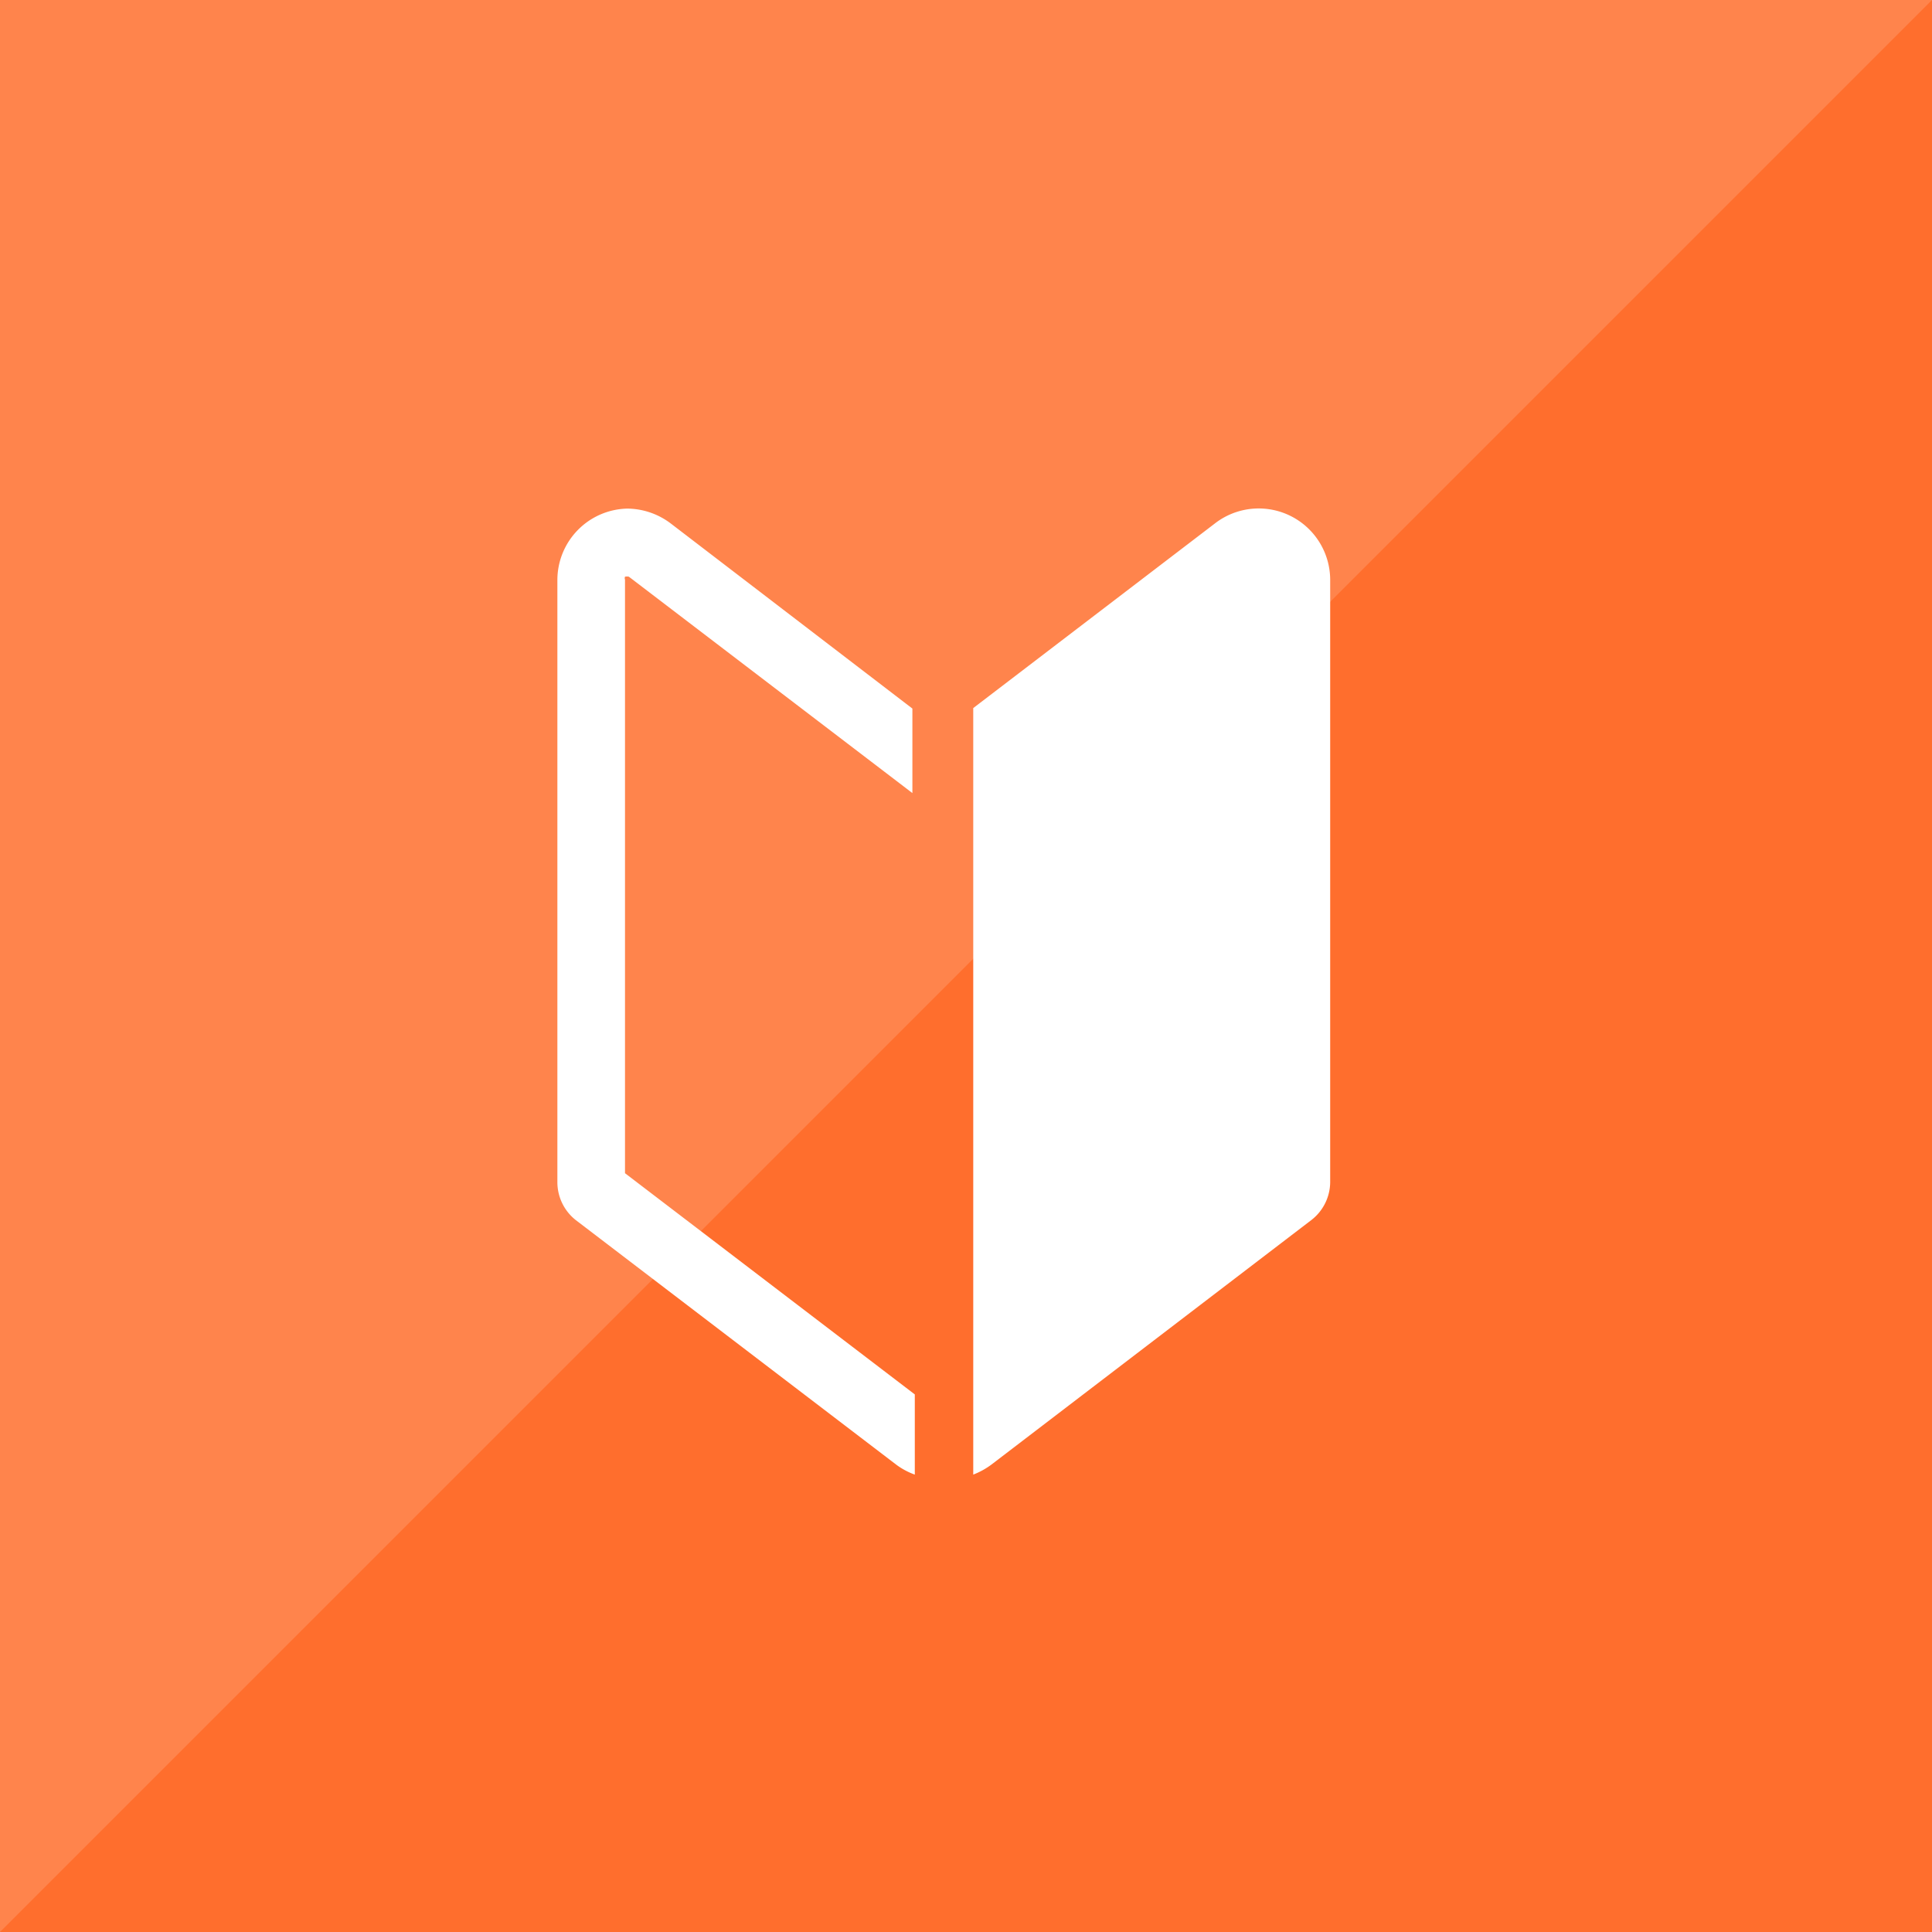
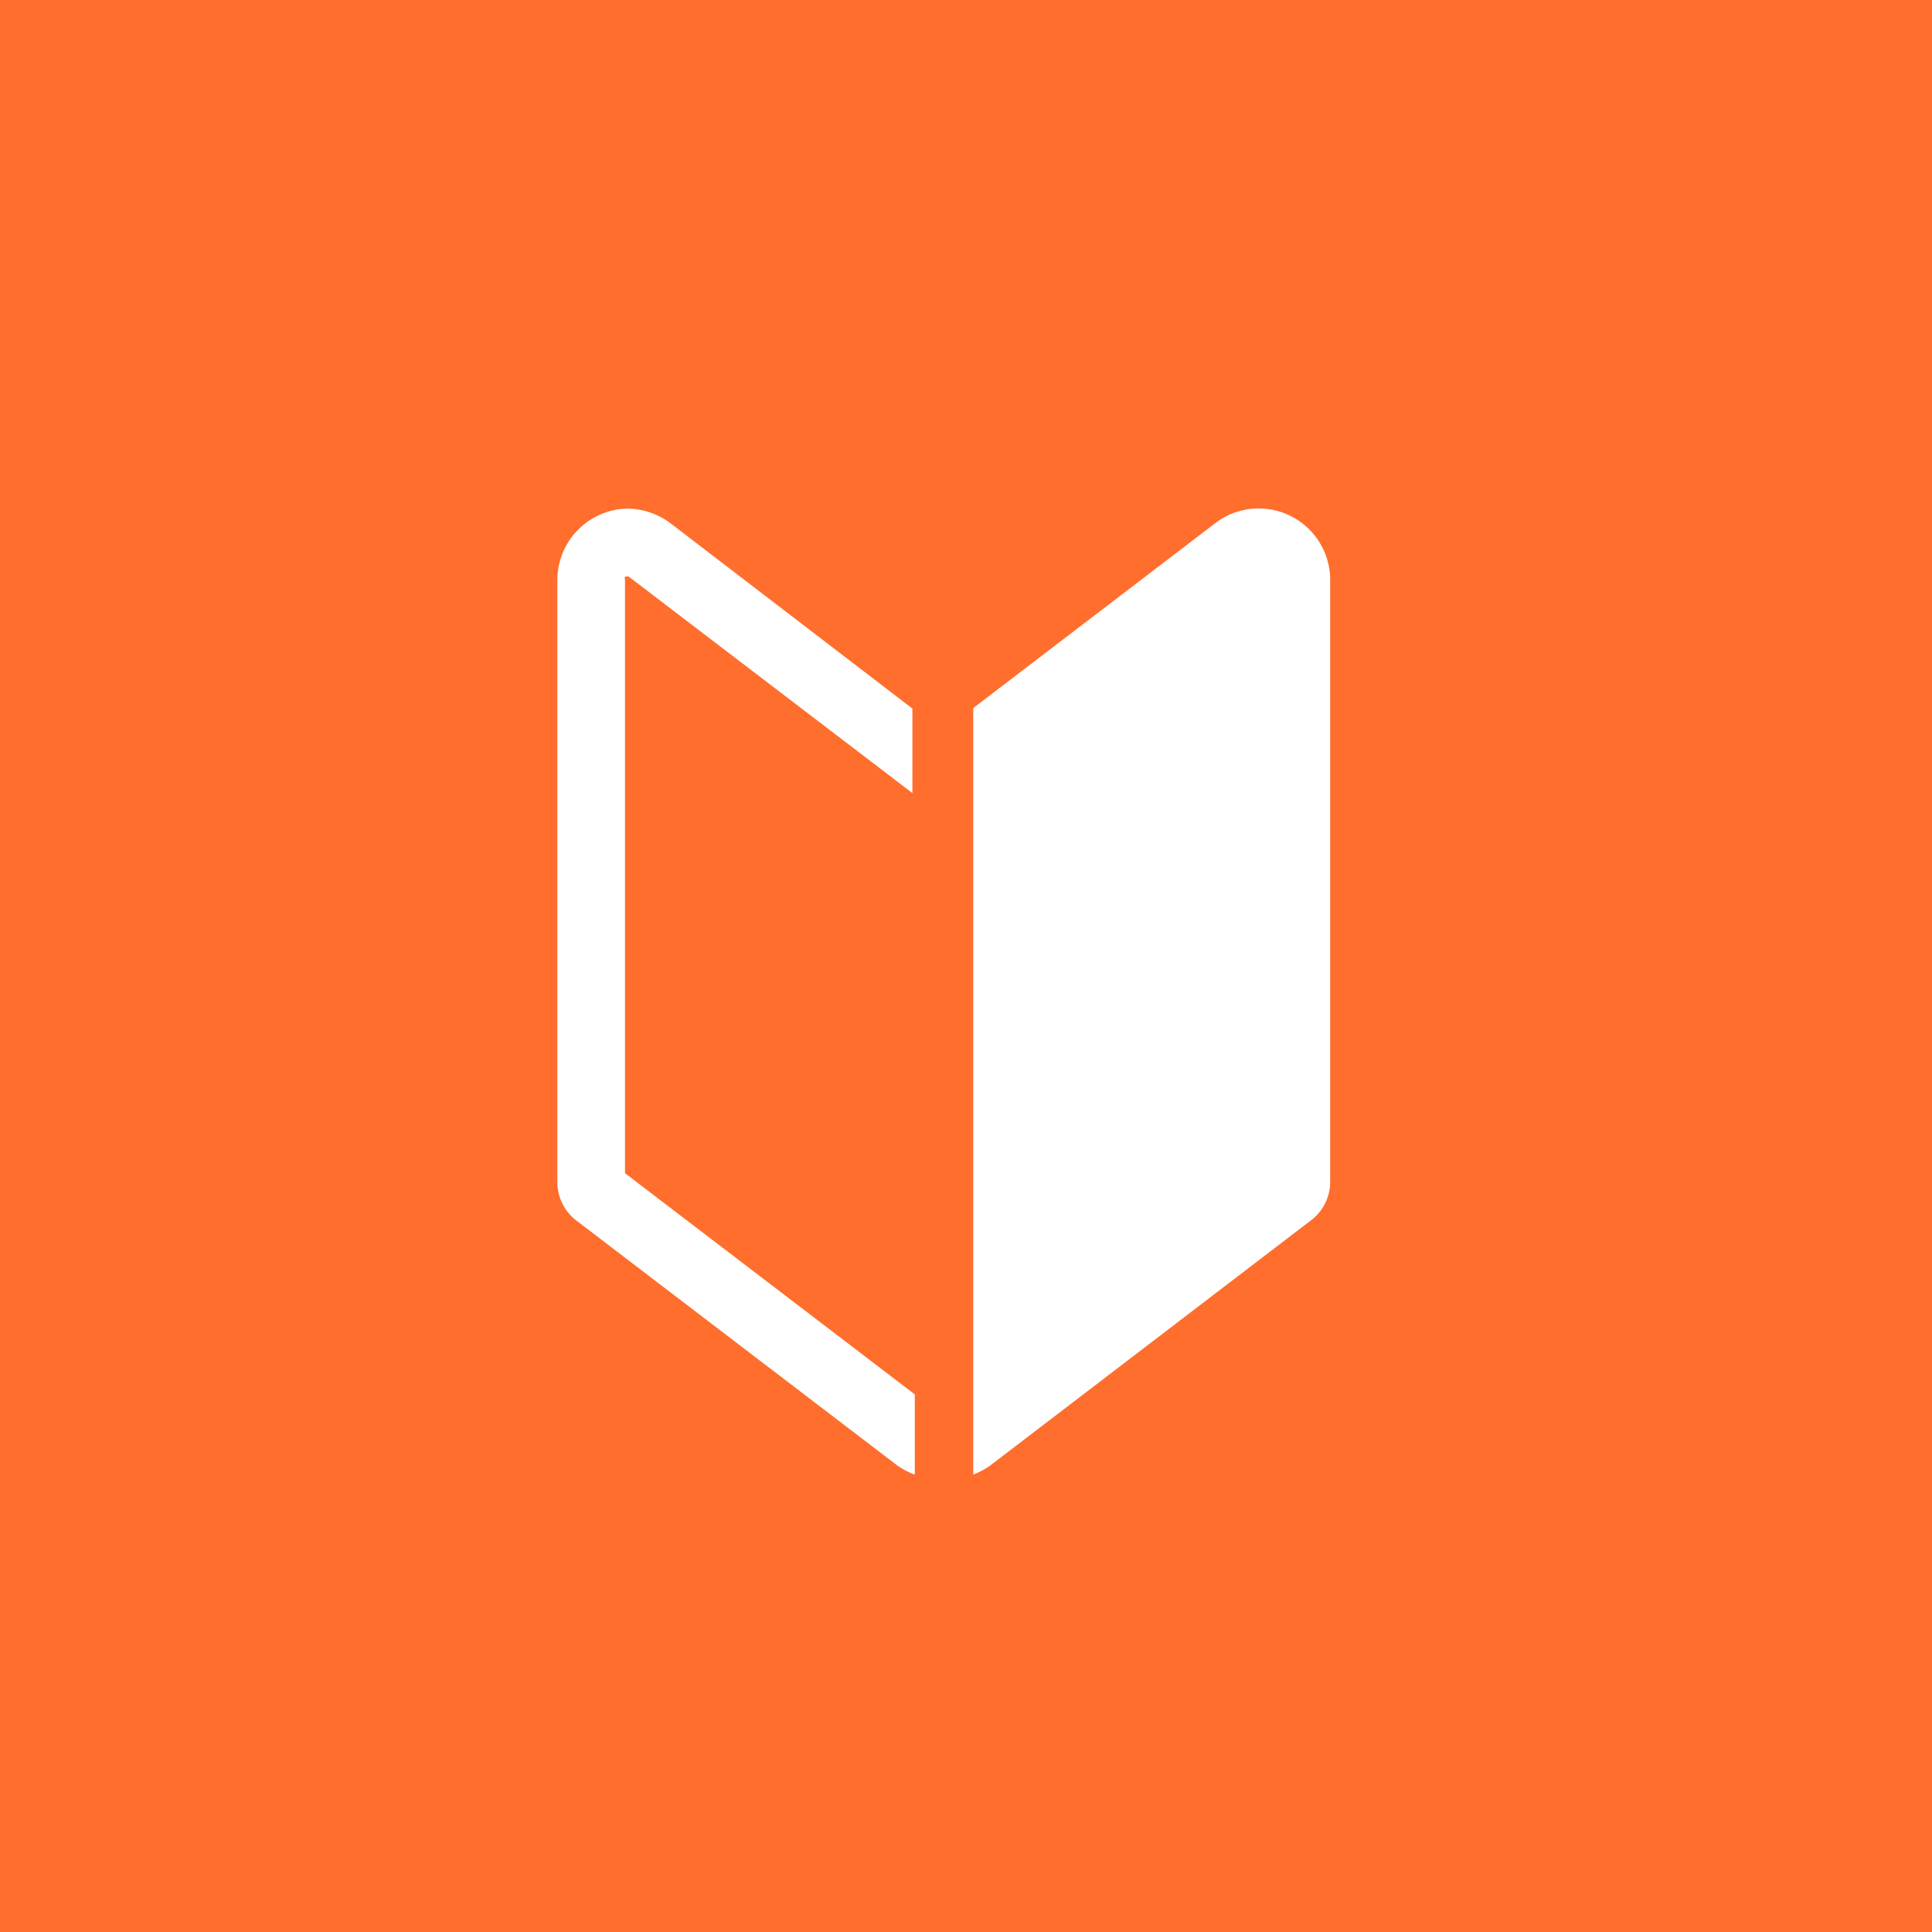
<svg xmlns="http://www.w3.org/2000/svg" id="レイヤー_1" data-name="レイヤー 1" width="40" height="40">
  <defs>
    <style>.cls-3{fill:#fff}</style>
  </defs>
  <path id="長方形_10" data-name="長方形 10" style="fill:#ff6e2d" d="M0 0h40v40H0z" />
-   <path id="長方形_10-2" data-name="長方形 10" style="opacity:.15;fill:#fff" d="M0 0h40L0 40V0z" />
  <path class="cls-3" d="m18.94 28.87-6-4.58V12a.08.08 0 0 1 0-.06.19.19 0 0 1 .08 0l5.53 4.22.34.26v-1.75l-5-3.83a1.51 1.51 0 0 0-.9-.31A1.48 1.48 0 0 0 11.54 12v12.48a1 1 0 0 0 .38.78l6.63 5.06a1.47 1.47 0 0 0 .39.21ZM25.15 10.84l-5 3.82v15.87a1.58 1.58 0 0 0 .38-.21l6.62-5.06a1 1 0 0 0 .39-.78V12a1.48 1.48 0 0 0-2.39-1.16Z" />
</svg>